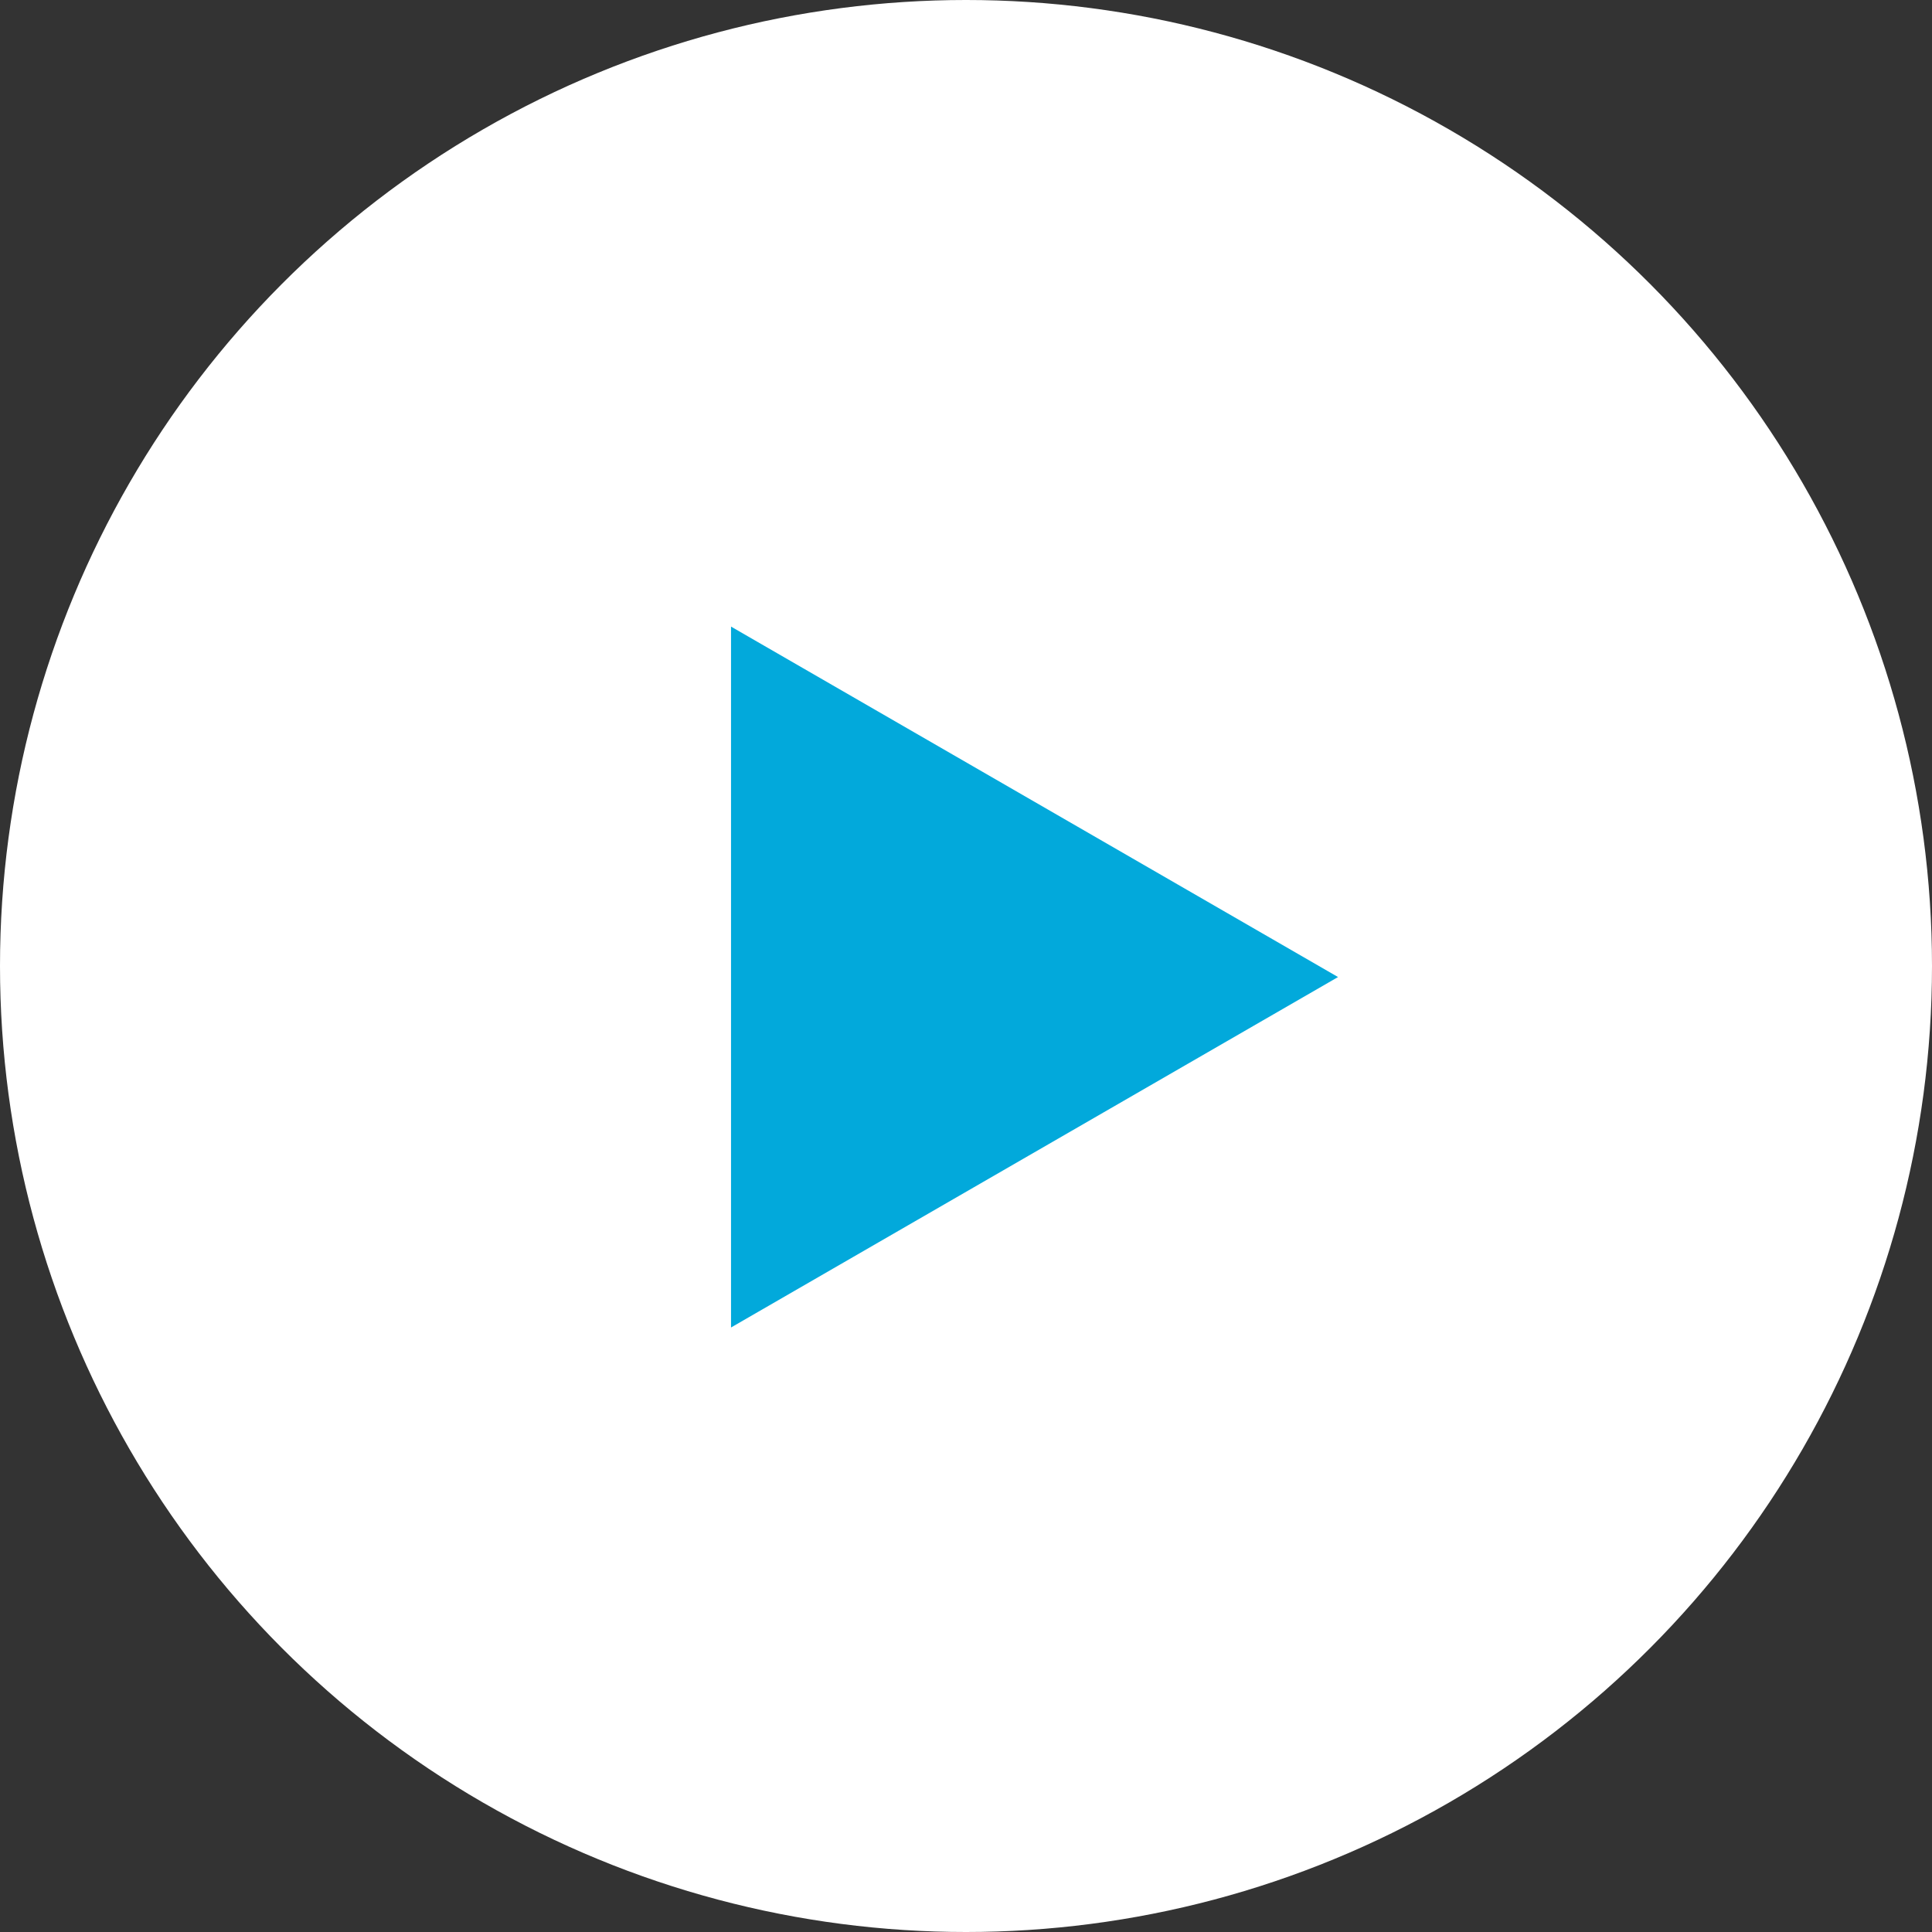
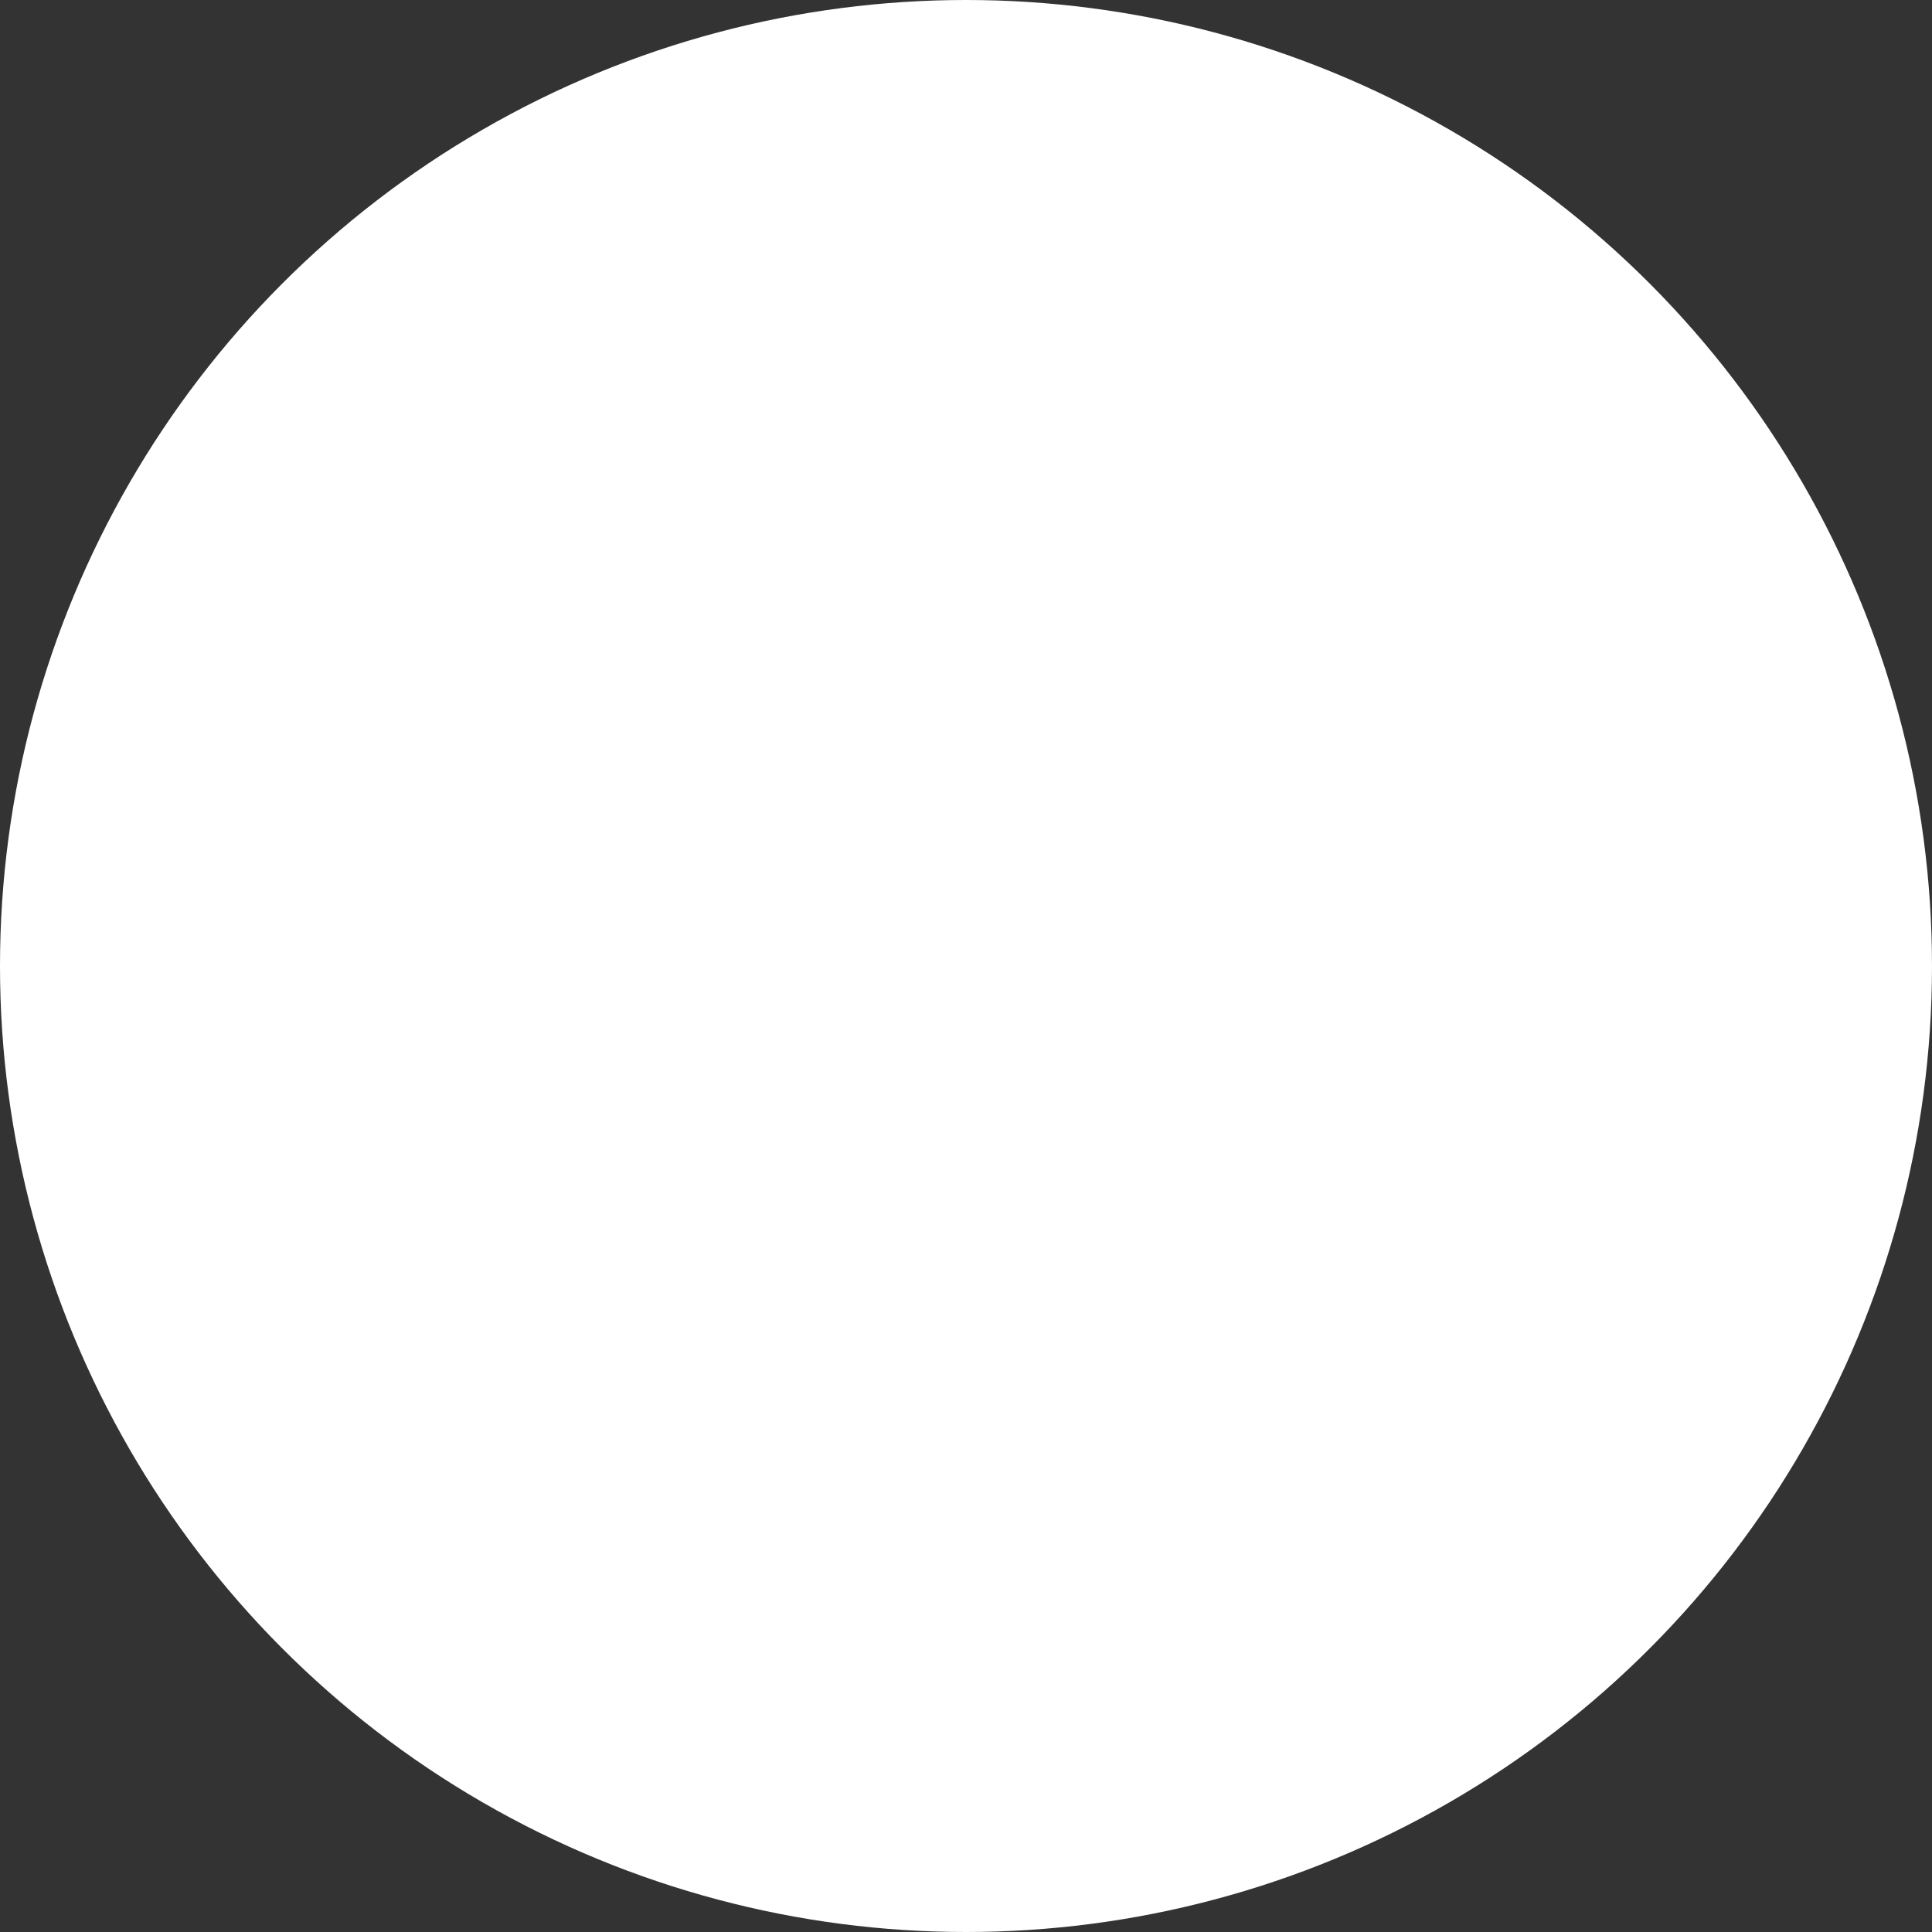
<svg xmlns="http://www.w3.org/2000/svg" width="74" height="74" viewBox="0 0 74 74" fill="none">
  <rect x="0" y="0" width="74" height="74" fill="#333333" stroke="none" />
  <g id="Group 3746">
    <circle id="Ellipse 110" cx="37" cy="37" r="37" fill="white" />
-     <path id="Polygon 1" d="M51.25 37.423L28 50.846L28 24L51.25 37.423Z" fill="#02A9DB" />
  </g>
</svg>